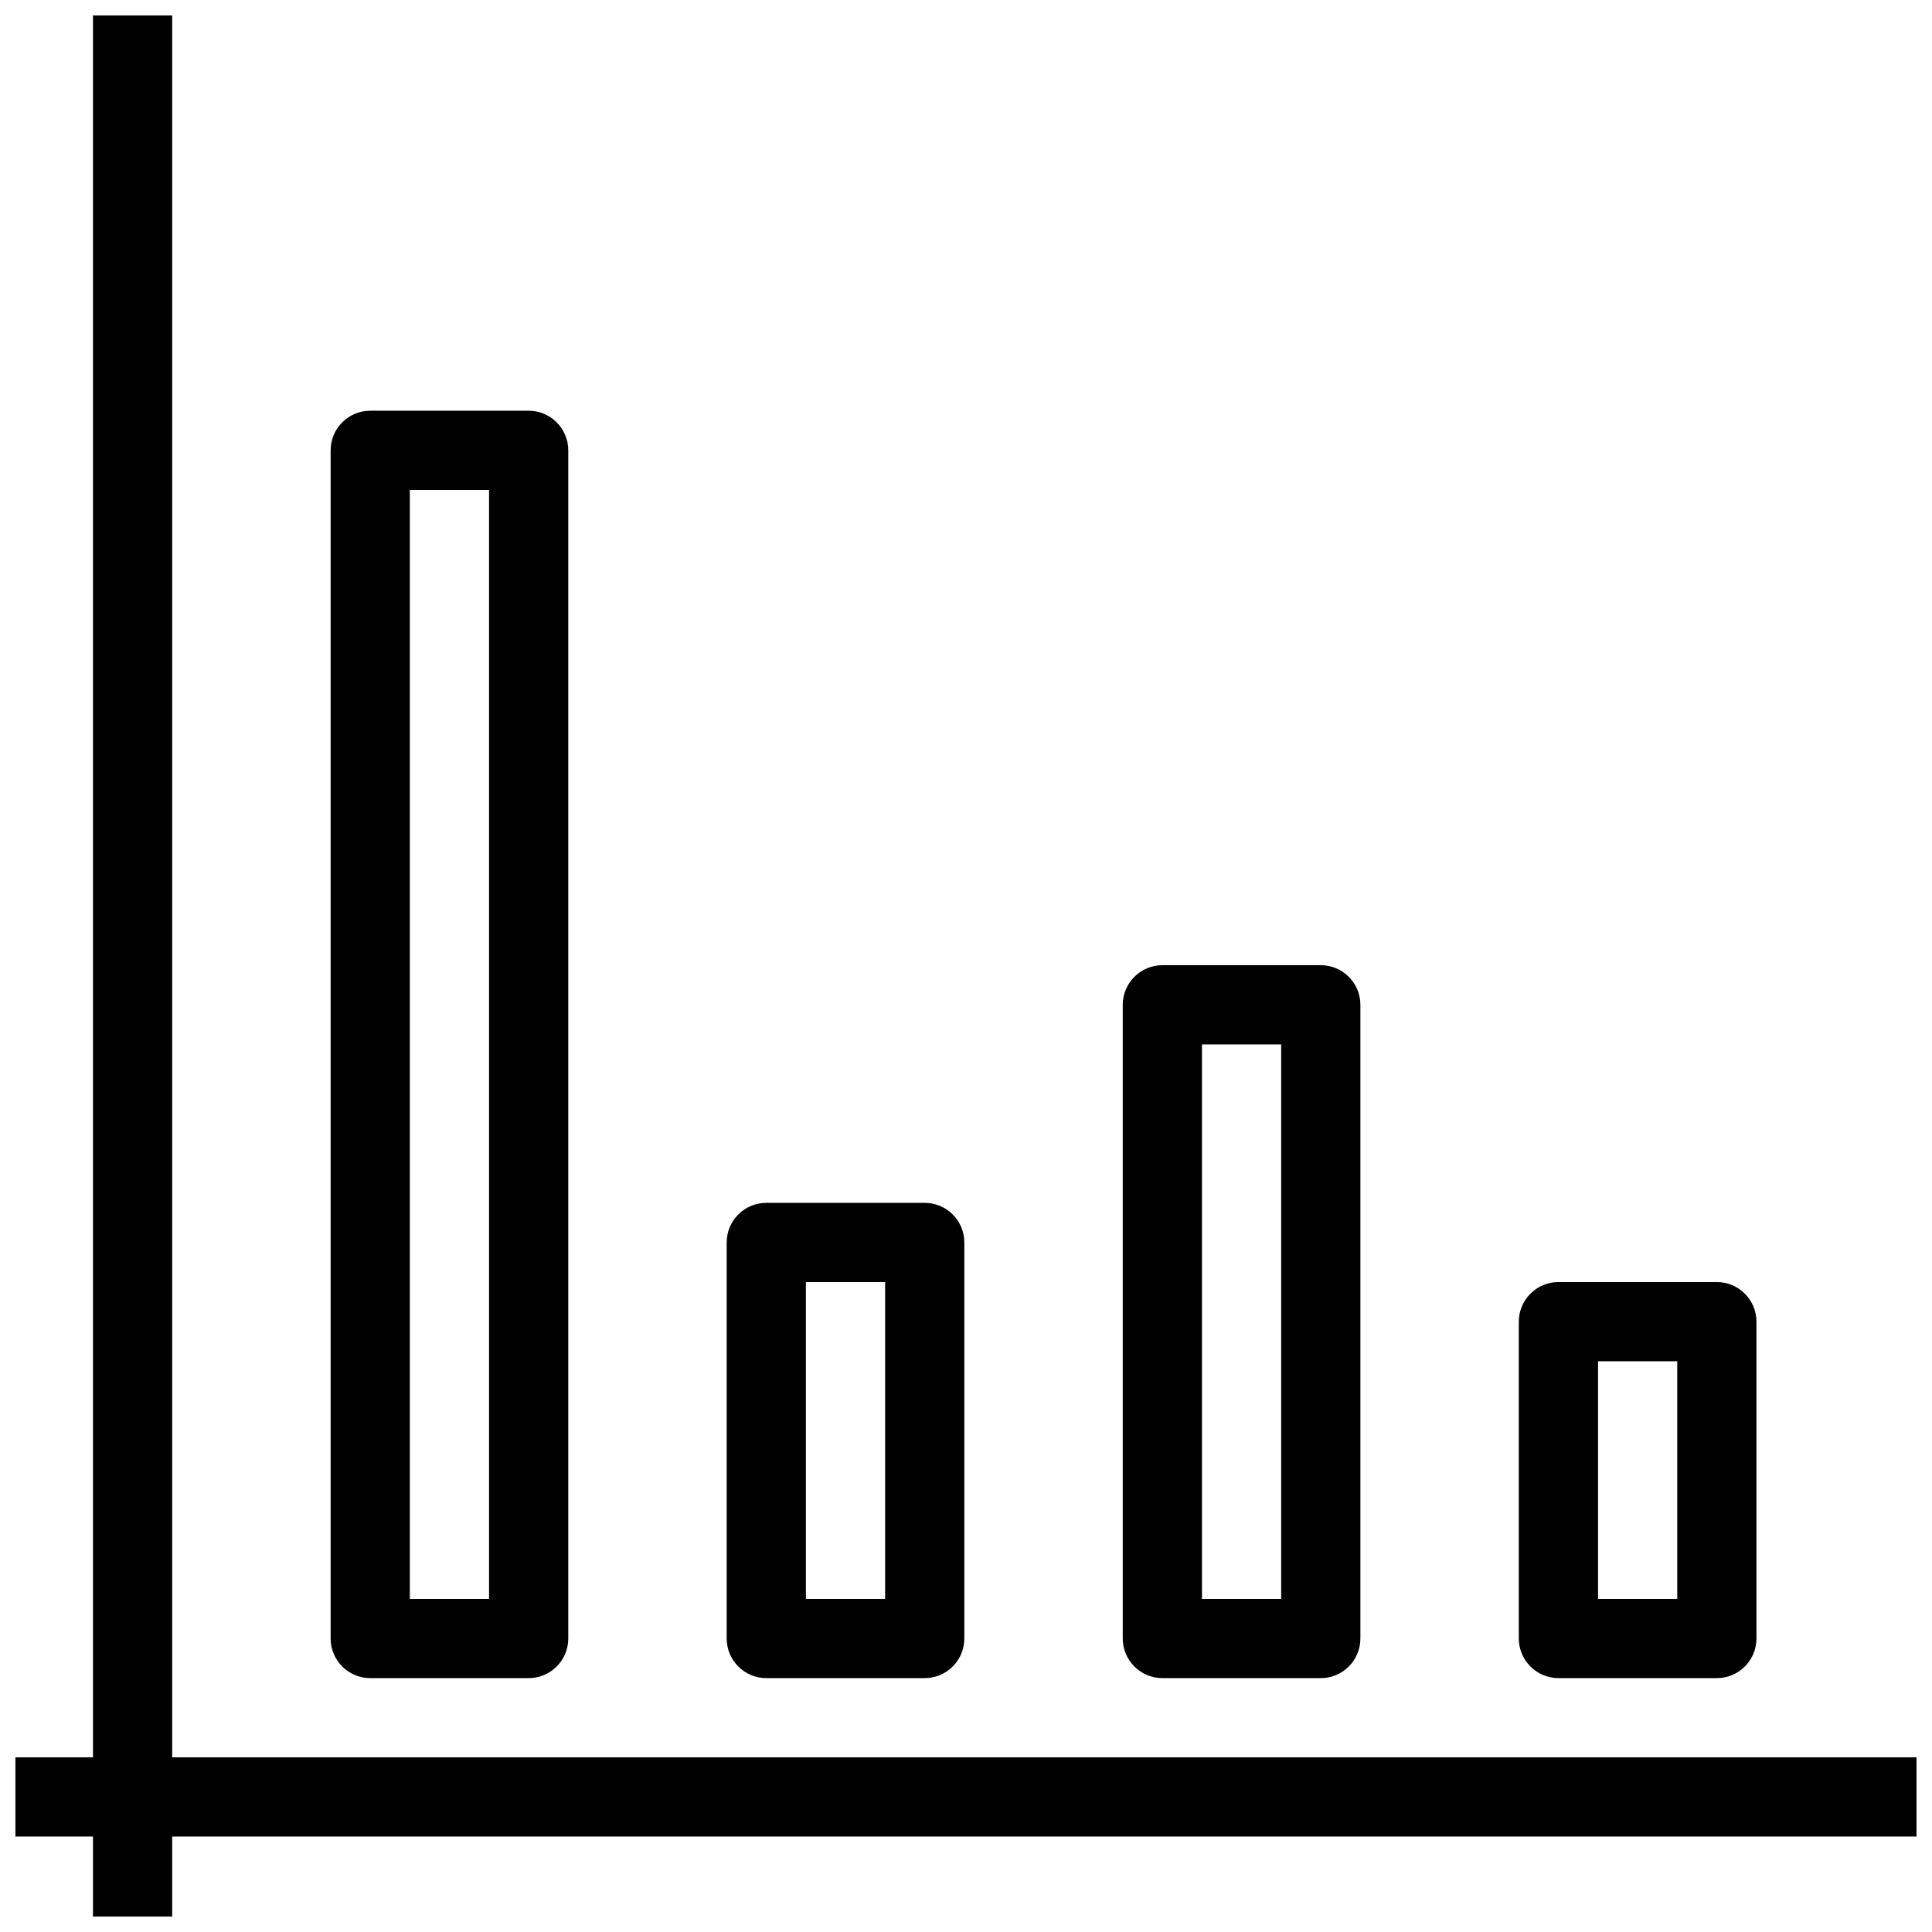
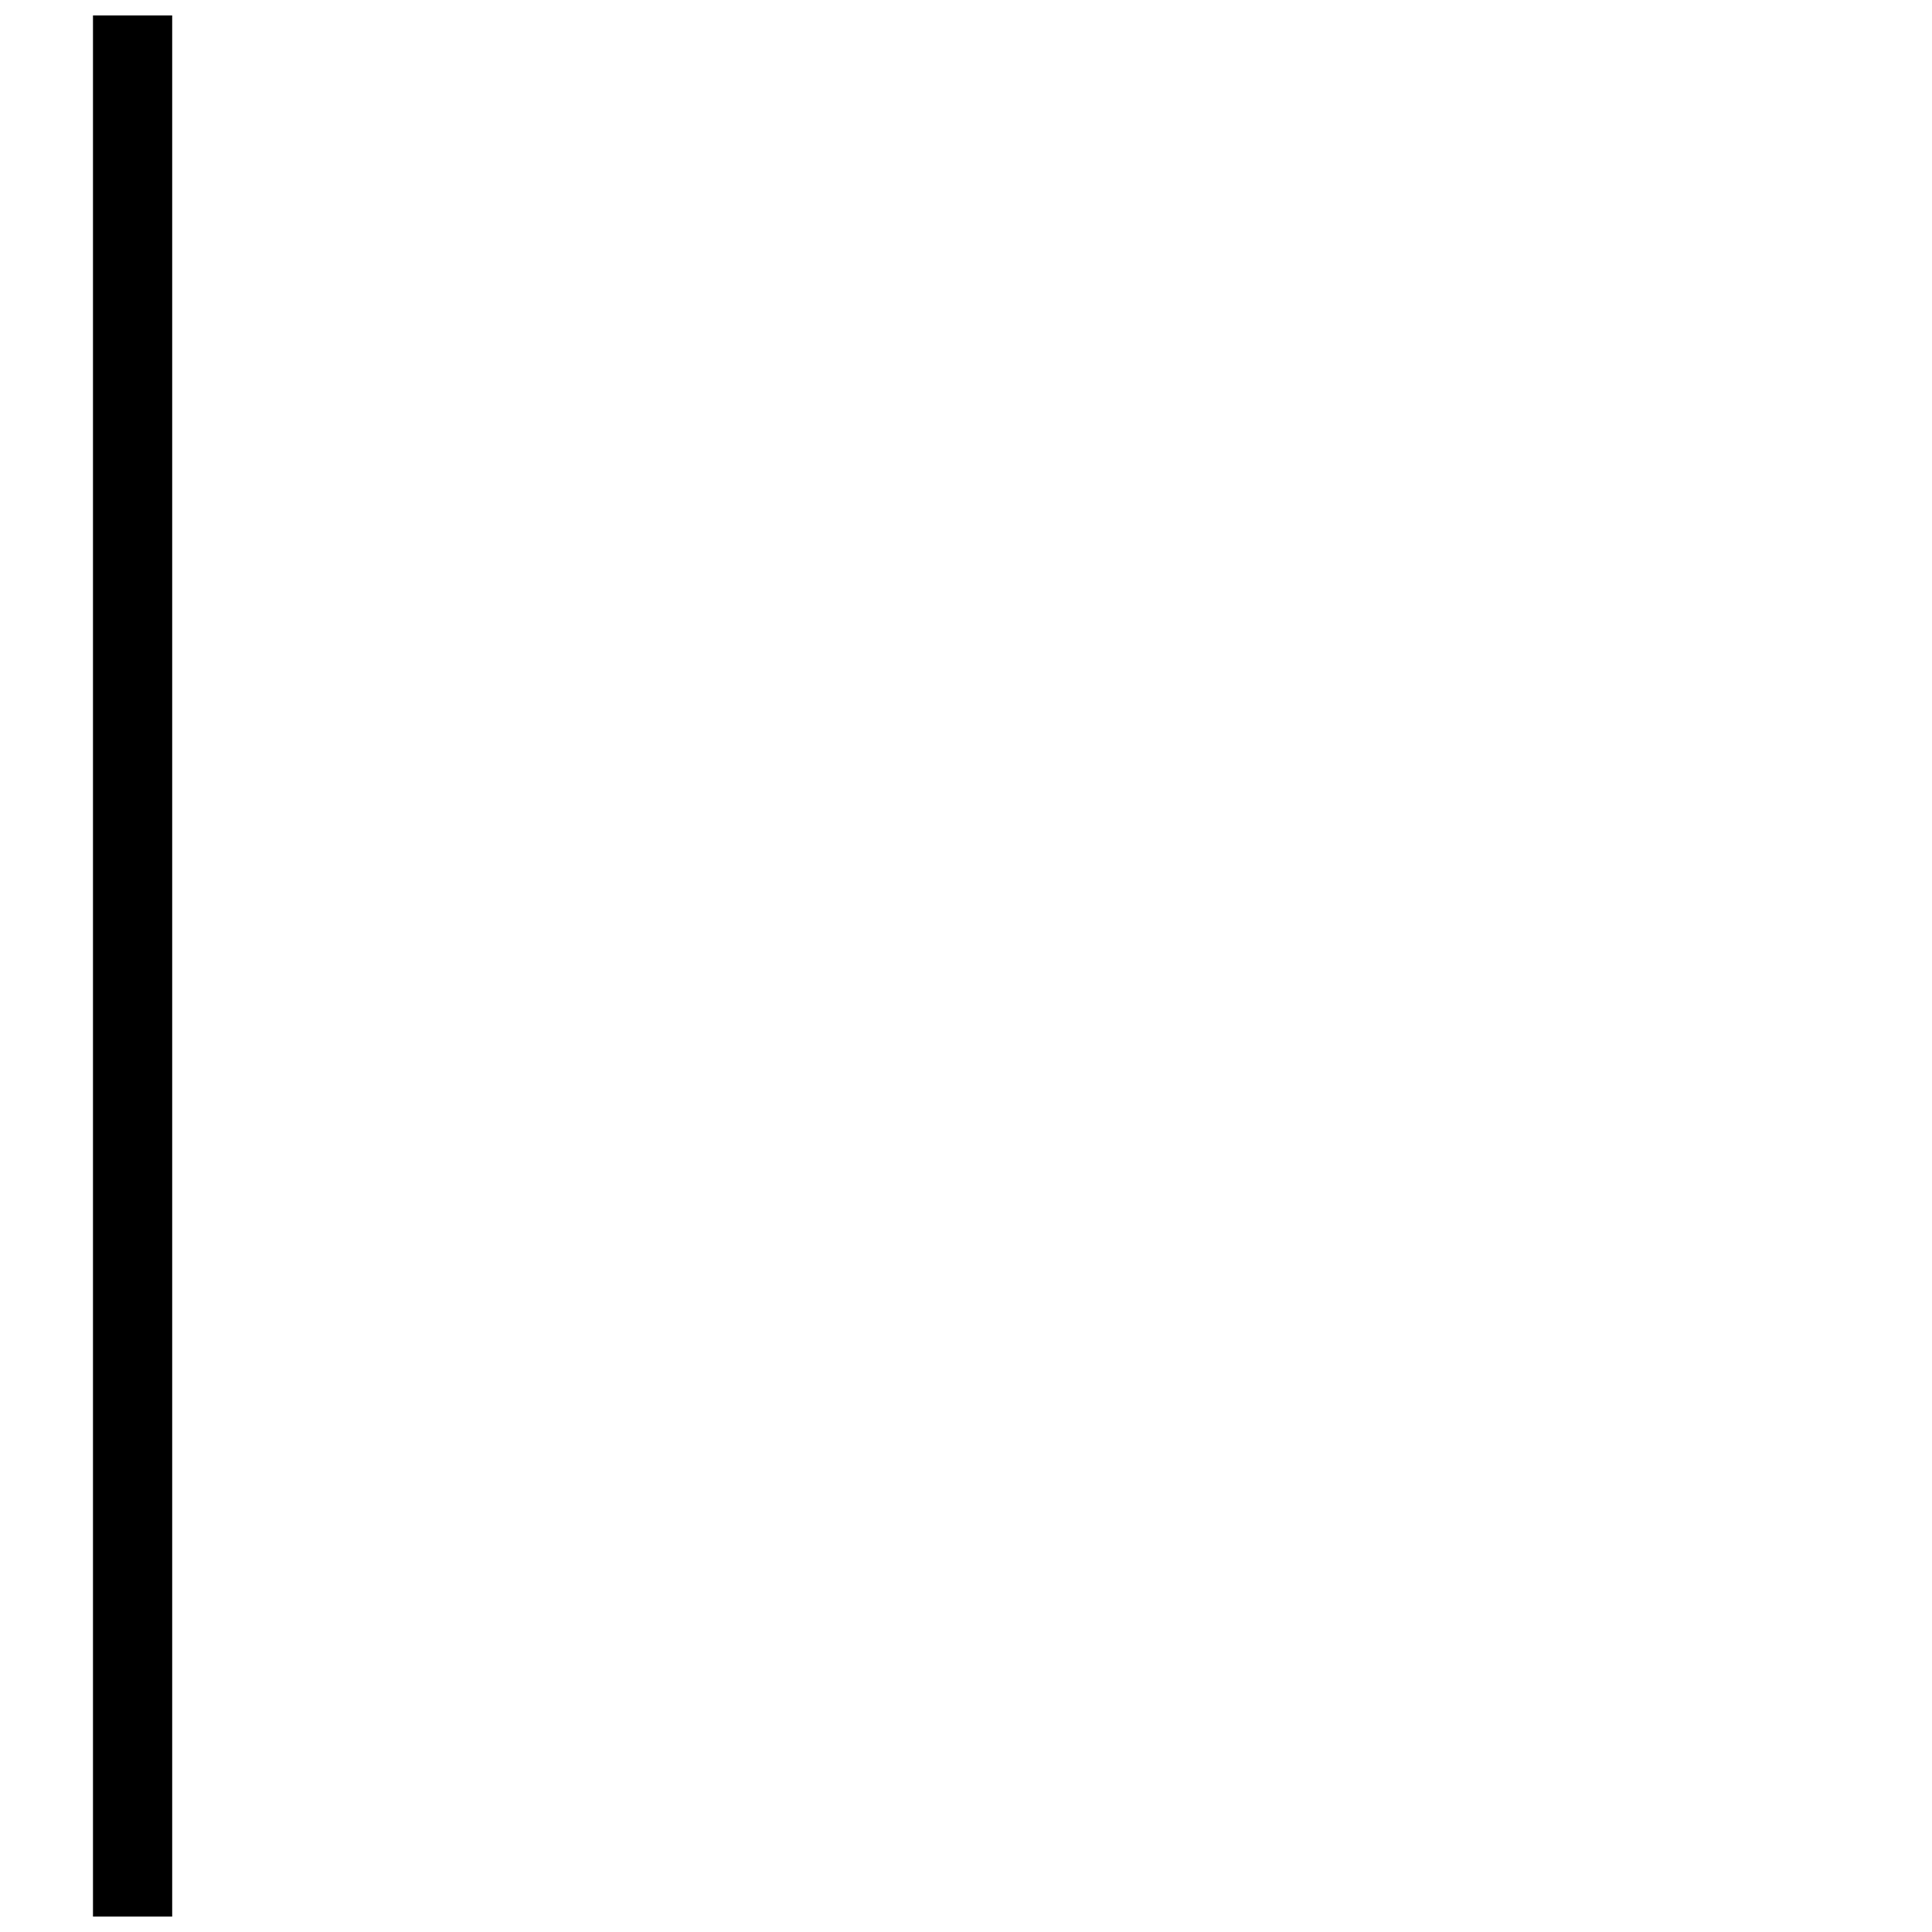
<svg xmlns="http://www.w3.org/2000/svg" width="800px" height="800px" version="1.1" viewBox="144 144 512 512">
  <defs>
    <clipPath id="b">
      <path d="m168 148.09h22v503.81h-22z" />
    </clipPath>
    <clipPath id="a">
-       <path d="m148.09 609h503.81v22h-503.81z" />
-     </clipPath>
+       </clipPath>
  </defs>
  <g clip-path="url(#b)">
    <path d="m168.64 148.09h20.992v503.81h-20.992z" />
  </g>
  <g clip-path="url(#a)">
    <path d="m148.09 609.71h503.81v20.992h-503.81z" />
  </g>
-   <path d="m598.98 588.72h-41.984c-5.773 0-10.496-4.723-10.496-10.496v-83.969c0-5.793 4.723-10.496 10.496-10.496h41.984c5.793 0 10.496 4.703 10.496 10.496v83.969c0 5.793-4.703 10.496-10.496 10.496zm-31.484-20.992h20.992v-62.977h-20.992z" />
-   <path d="m494.02 588.72h-41.984c-5.773 0-10.496-4.723-10.496-10.496v-167.94c0-5.793 4.723-10.496 10.496-10.496h41.984c5.793 0 10.496 4.703 10.496 10.496v167.94c0 5.793-4.703 10.496-10.496 10.496zm-31.488-20.992h20.992v-146.95h-20.992z" />
-   <path d="m389.06 588.72h-41.984c-5.793 0-10.496-4.723-10.496-10.496v-104.96c0-5.793 4.703-10.496 10.496-10.496h41.984c5.793 0 10.496 4.703 10.496 10.496v104.96c0 5.793-4.703 10.496-10.496 10.496zm-31.488-20.992h20.992v-83.969h-20.992z" />
-   <path d="m284.1 588.72h-41.984c-5.793 0-10.496-4.723-10.496-10.496v-314.88c0-5.793 4.703-10.496 10.496-10.496h41.984c5.793 0 10.496 4.703 10.496 10.496v314.88c0 5.793-4.703 10.496-10.496 10.496zm-31.488-20.992h20.992v-293.89h-20.992z" />
</svg>